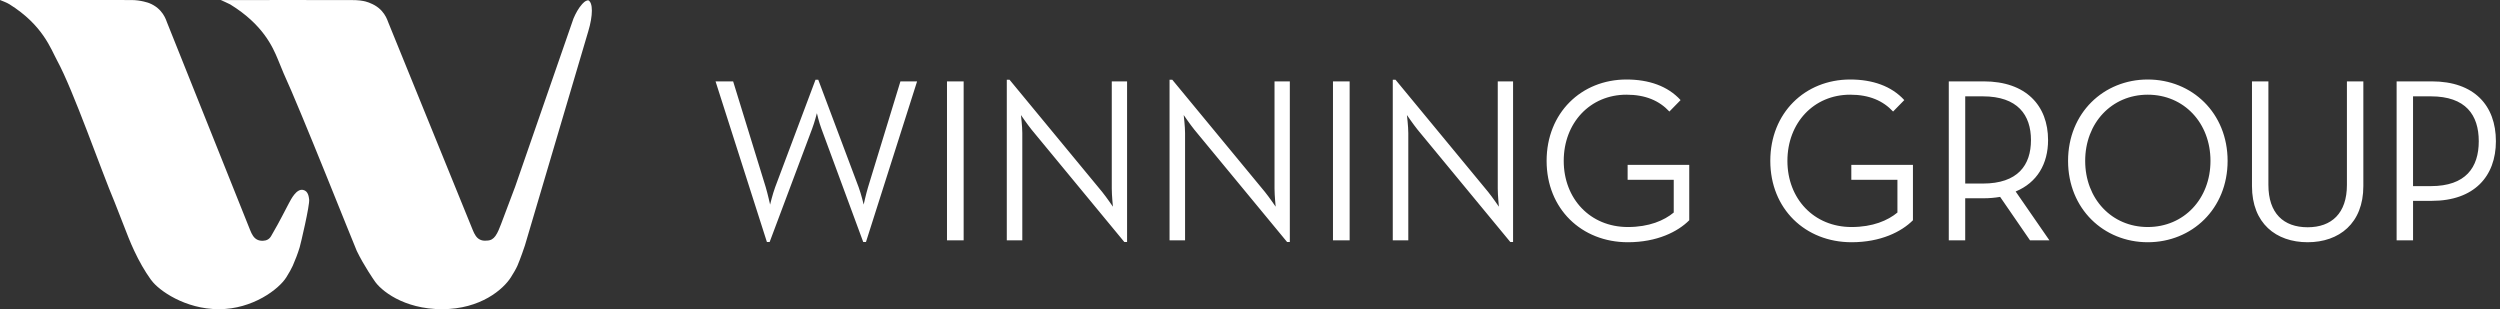
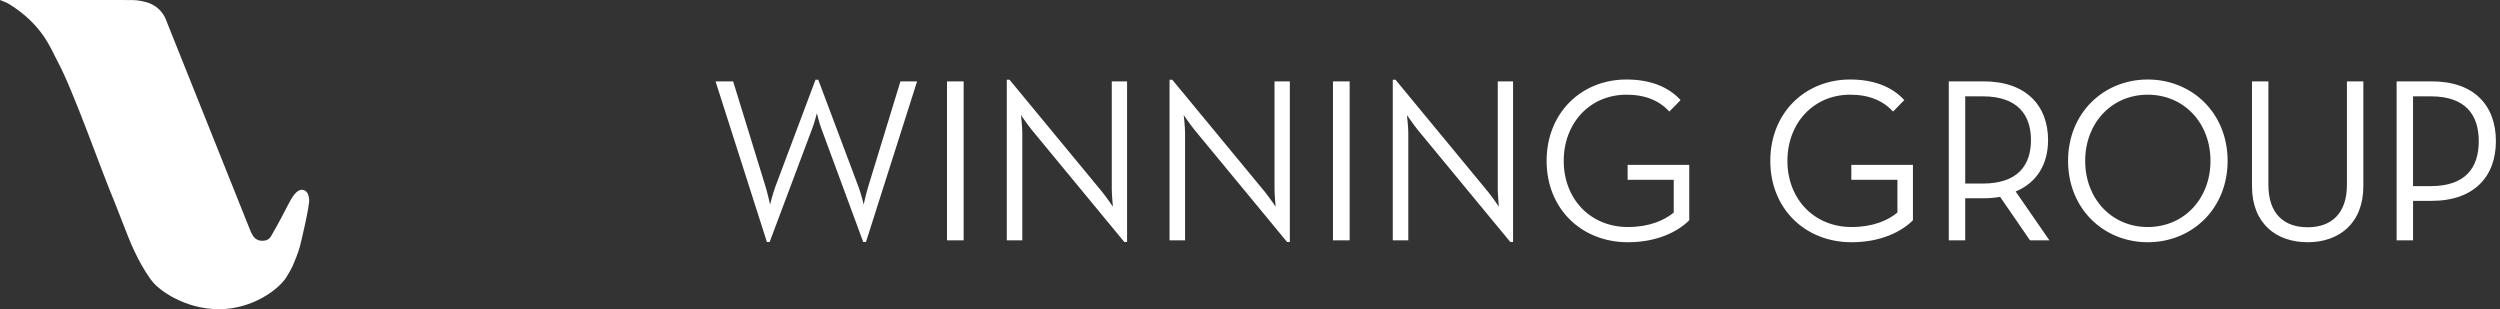
<svg xmlns="http://www.w3.org/2000/svg" width="283" height="35" viewBox="0 0 283 35" fill="none">
  <rect x="0" y="0" width="283" height="35" fill="#333333" stroke="none" />
  <path fill-rule="evenodd" clip-rule="evenodd" d="M184.116 9C179.002 9 175.076 12.785 175.076 18.21C175.076 23.635 179.029 27.421 184.274 27.421C187.581 27.421 189.931 26.229 191.222 24.933V18.661H184.247V20.355H189.467V24.058C188.382 24.96 186.676 25.699 184.274 25.699C180.01 25.699 177.014 22.498 177.014 18.21C177.014 13.923 179.984 10.719 184.116 10.719C186.289 10.719 187.839 11.408 188.975 12.626L190.242 11.33C188.794 9.742 186.651 9 184.116 9ZM81 9.211H82.991L86.684 21.2C86.918 21.995 87.175 23.159 87.175 23.159C87.175 23.159 87.461 21.967 87.745 21.2L92.316 9.025H92.627L97.201 21.2C97.485 21.967 97.769 23.159 97.769 23.159C97.769 23.159 98.027 21.967 98.26 21.2L101.929 9.211H103.815L98.027 27.394H97.717L92.989 14.584C92.705 13.842 92.473 12.812 92.473 12.812C92.473 12.812 92.213 13.842 91.93 14.584L87.124 27.394H86.814L81 9.211ZM107.199 27.208H109.085V9.211H107.199V27.208ZM115.571 13.022C115.571 13.022 116.294 14.08 116.785 14.689L127.274 27.394H127.585V9.211H125.853V21.358C125.853 22.127 125.983 23.397 125.983 23.397C125.983 23.397 125.26 22.337 124.769 21.729L114.279 9.025H113.969V27.208H115.725V15.06C115.725 14.293 115.571 13.022 115.571 13.022ZM135.208 14.689C134.717 14.08 133.994 13.022 133.994 13.022C133.994 13.022 134.149 14.293 134.149 15.06V27.208H132.393V9.025H132.702L143.191 21.729C143.684 22.337 144.406 23.397 144.406 23.397C144.406 23.397 144.276 22.127 144.276 21.358V9.211H146.008V27.394H145.699L135.208 14.689ZM152.779 27.208H150.893V9.211H152.779V27.208ZM160.478 14.689C159.988 14.08 159.263 13.022 159.263 13.022C159.263 13.022 159.419 14.293 159.419 15.06V27.208H157.662V9.025H157.971L168.461 21.729C168.952 22.337 169.675 23.397 169.675 23.397C169.675 23.397 169.546 22.127 169.546 21.358V9.211H171.279V27.394H170.967L160.478 14.689ZM200.398 18.21C200.398 12.785 204.324 9 209.44 9C211.973 9 214.116 9.742 215.565 11.33L214.298 12.626C213.16 11.408 211.611 10.719 209.44 10.719C205.306 10.719 202.335 13.923 202.335 18.21C202.335 22.498 205.333 25.699 209.596 25.699C211.998 25.699 213.704 24.96 214.789 24.058V20.355H209.569V18.661H216.545V24.933C215.253 26.229 212.904 27.421 209.596 27.421C204.351 27.421 200.398 23.635 200.398 18.21ZM229.799 27.208H231.996L228.172 21.677C230.601 20.672 231.841 18.554 231.841 15.855C231.841 11.963 229.361 9.211 224.555 9.211H220.602V27.208H222.462V22.444H224.555C225.175 22.444 225.821 22.391 226.414 22.287L229.799 27.208ZM234.105 18.21C234.105 12.785 238.136 9 243.124 9C248.134 9 252.165 12.785 252.165 18.21C252.165 23.635 248.134 27.421 243.124 27.421C238.136 27.421 234.105 23.635 234.105 18.21ZM254.924 9.211V21.068C254.924 25.276 257.636 27.42 261.227 27.42C264.793 27.42 267.531 25.276 267.531 21.068V9.211H265.671V20.936C265.671 24.139 263.941 25.726 261.227 25.726C258.489 25.726 256.783 24.139 256.783 20.936V9.211H254.924ZM271.297 9.211H275.276C280.082 9.211 282.536 11.938 282.536 15.986C282.536 19.956 280.082 22.736 275.276 22.736H273.158V27.208H271.297V9.211ZM229.905 15.855C229.905 18.686 228.431 20.778 224.453 20.778H222.463V10.906H224.453C228.406 10.906 229.905 13.023 229.905 15.855ZM275.171 21.069C279.125 21.069 280.596 18.952 280.596 15.986C280.596 13.023 279.125 10.906 275.171 10.906H273.156V21.069H275.171ZM243.124 10.719C247.232 10.719 250.226 13.922 250.226 18.21C250.226 22.497 247.232 25.699 243.124 25.699C239.041 25.699 236.043 22.497 236.043 18.21C236.043 13.922 239.041 10.719 243.124 10.719Z" fill="white" />
  <path fill-rule="evenodd" clip-rule="evenodd" d="M33.142 30.079C33.438 29.392 33.7 28.733 33.922 27.998C34.02 27.681 35.08 23.225 34.995 22.575C34.957 22.354 34.925 21.624 34.308 21.498C33.544 21.344 32.948 22.559 32.702 23.009C32.203 23.918 31.819 24.788 30.688 26.73C30.484 27.08 30.173 27.243 29.757 27.256C29.502 27.264 29.283 27.217 29.101 27.121C28.918 27.026 28.766 26.881 28.64 26.694C28.516 26.51 28.405 26.285 28.307 26.027C28.21 25.772 19.147 3.148 18.927 2.59C18.787 2.235 18.436 0.963 16.873 0.346C16.835 0.333 15.932 0 14.851 0.004C14.842 0.004 4.09766e-05 0 4.09766e-05 0C-0.004 0 0.341 0.132 0.551 0.224C0.71 0.295 0.893 0.372 1.067 0.481C4.862 2.848 5.761 5.559 6.463 6.846C8.305 10.218 11.446 19.28 12.986 22.913C13.38 23.939 13.899 25.263 14.545 26.894C14.753 27.416 14.972 27.912 15.197 28.394C15.759 29.594 16.376 30.674 17.053 31.621C17.077 31.654 17.105 31.682 17.128 31.715L17.144 31.736C17.969 32.867 20.947 35 24.781 35C28.614 35 31.577 32.724 32.41 31.393C32.715 30.905 32.989 30.428 33.142 30.079Z" fill="white" />
-   <path fill-rule="evenodd" clip-rule="evenodd" d="M66.573 0.026C66.499 0.041 66.426 0.064 66.375 0.086C66.192 0.165 66.038 0.309 65.905 0.455C65.481 0.926 65.169 1.512 64.919 2.093C64.823 2.316 58.611 20.331 58.323 21.109C58.055 21.842 56.734 25.332 56.719 25.369C56.539 25.817 56.366 26.314 56.084 26.708C55.846 27.038 55.563 27.222 55.142 27.234C55.128 27.235 55.117 27.231 55.103 27.231C55.061 27.236 55.023 27.246 54.978 27.247C54.718 27.255 54.497 27.209 54.313 27.113C54.127 27.017 53.972 26.873 53.846 26.686C53.72 26.502 53.607 26.277 53.508 26.019C53.409 25.765 44.2 3.151 43.976 2.593C43.835 2.238 43.48 0.966 41.895 0.349C41.856 0.337 41.266 0 39.846 0.009C39.836 0.009 33.144 0 30.834 0C30.573 0 30.327 0.003 30.088 0.009H25C25.013 0.013 25.912 0.408 26.065 0.502C29.768 2.78 30.87 5.313 31.451 6.709C31.621 7.115 32.078 8.24 32.102 8.29C34.003 12.399 40.154 27.918 40.385 28.398C41.196 30.081 42.358 31.738 42.358 31.738C43.047 32.838 45.655 35 50.04 35C54.425 35 56.986 32.725 57.83 31.395C58.139 30.907 58.417 30.431 58.571 30.082C58.872 29.396 59.394 27.892 59.419 27.79C59.589 27.229 66.579 3.59 66.595 3.533C67.125 1.78 67.152 0.259 66.573 0.026Z" fill="white" />
</svg>